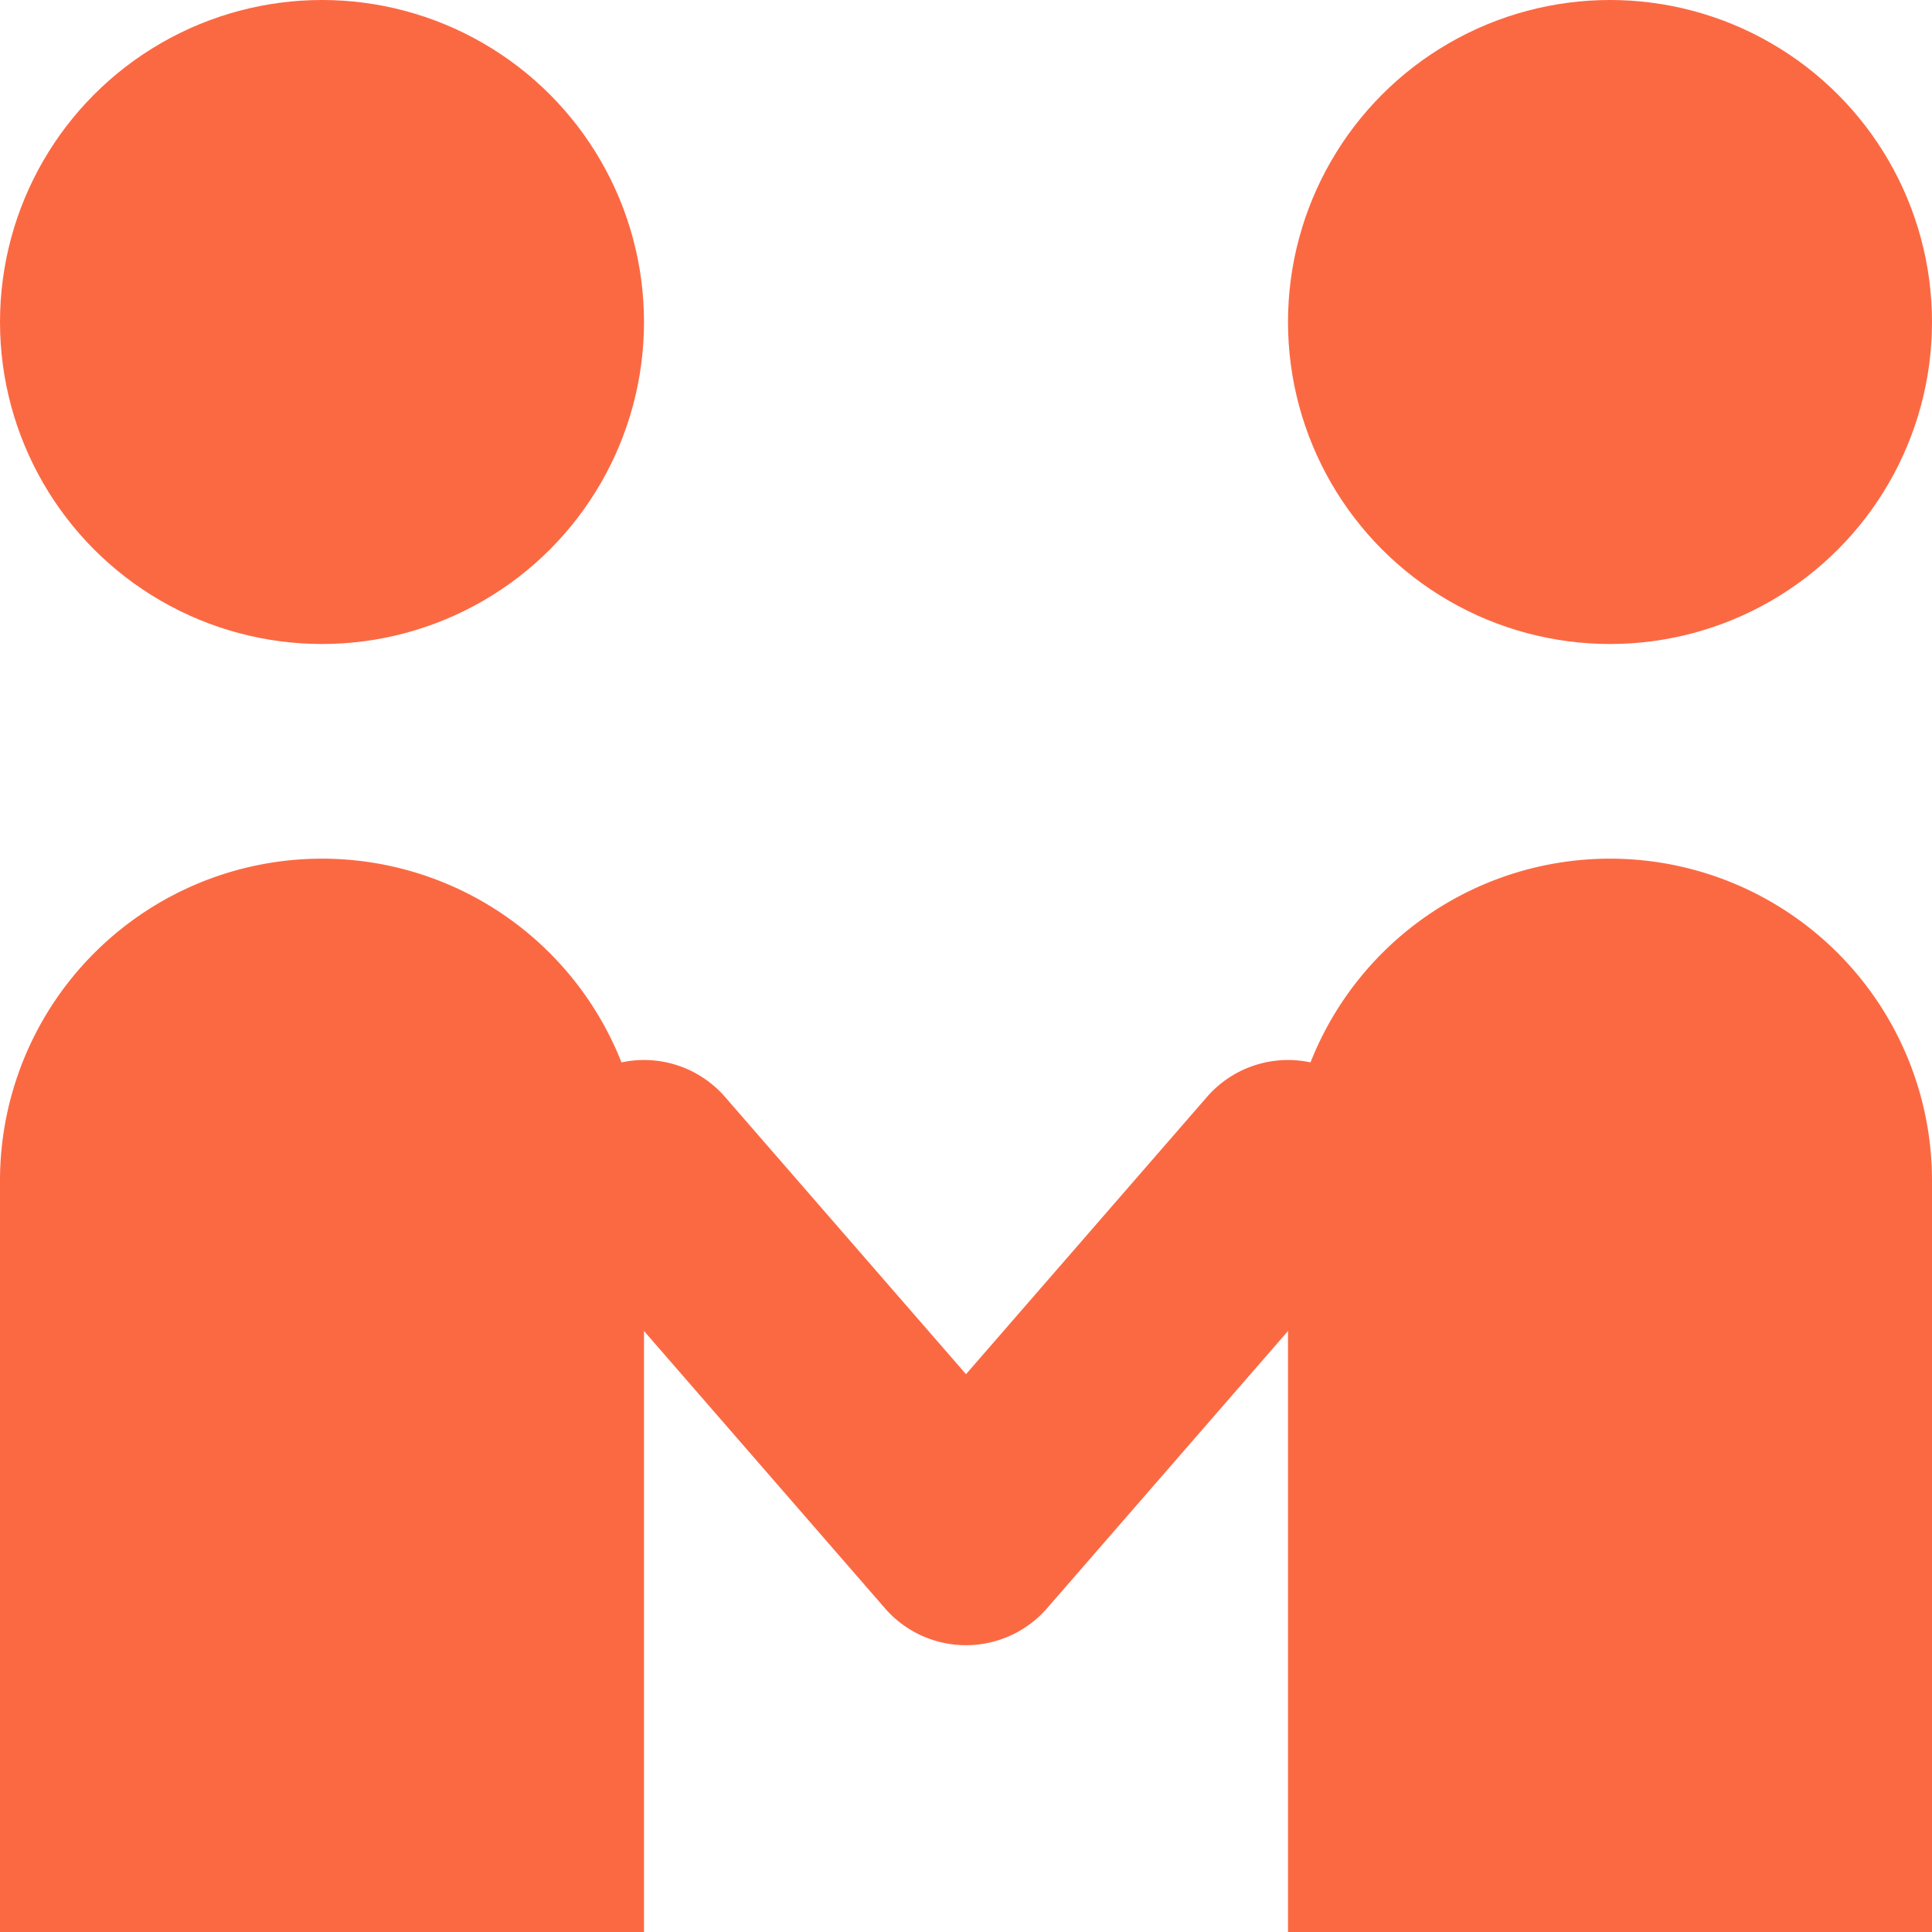
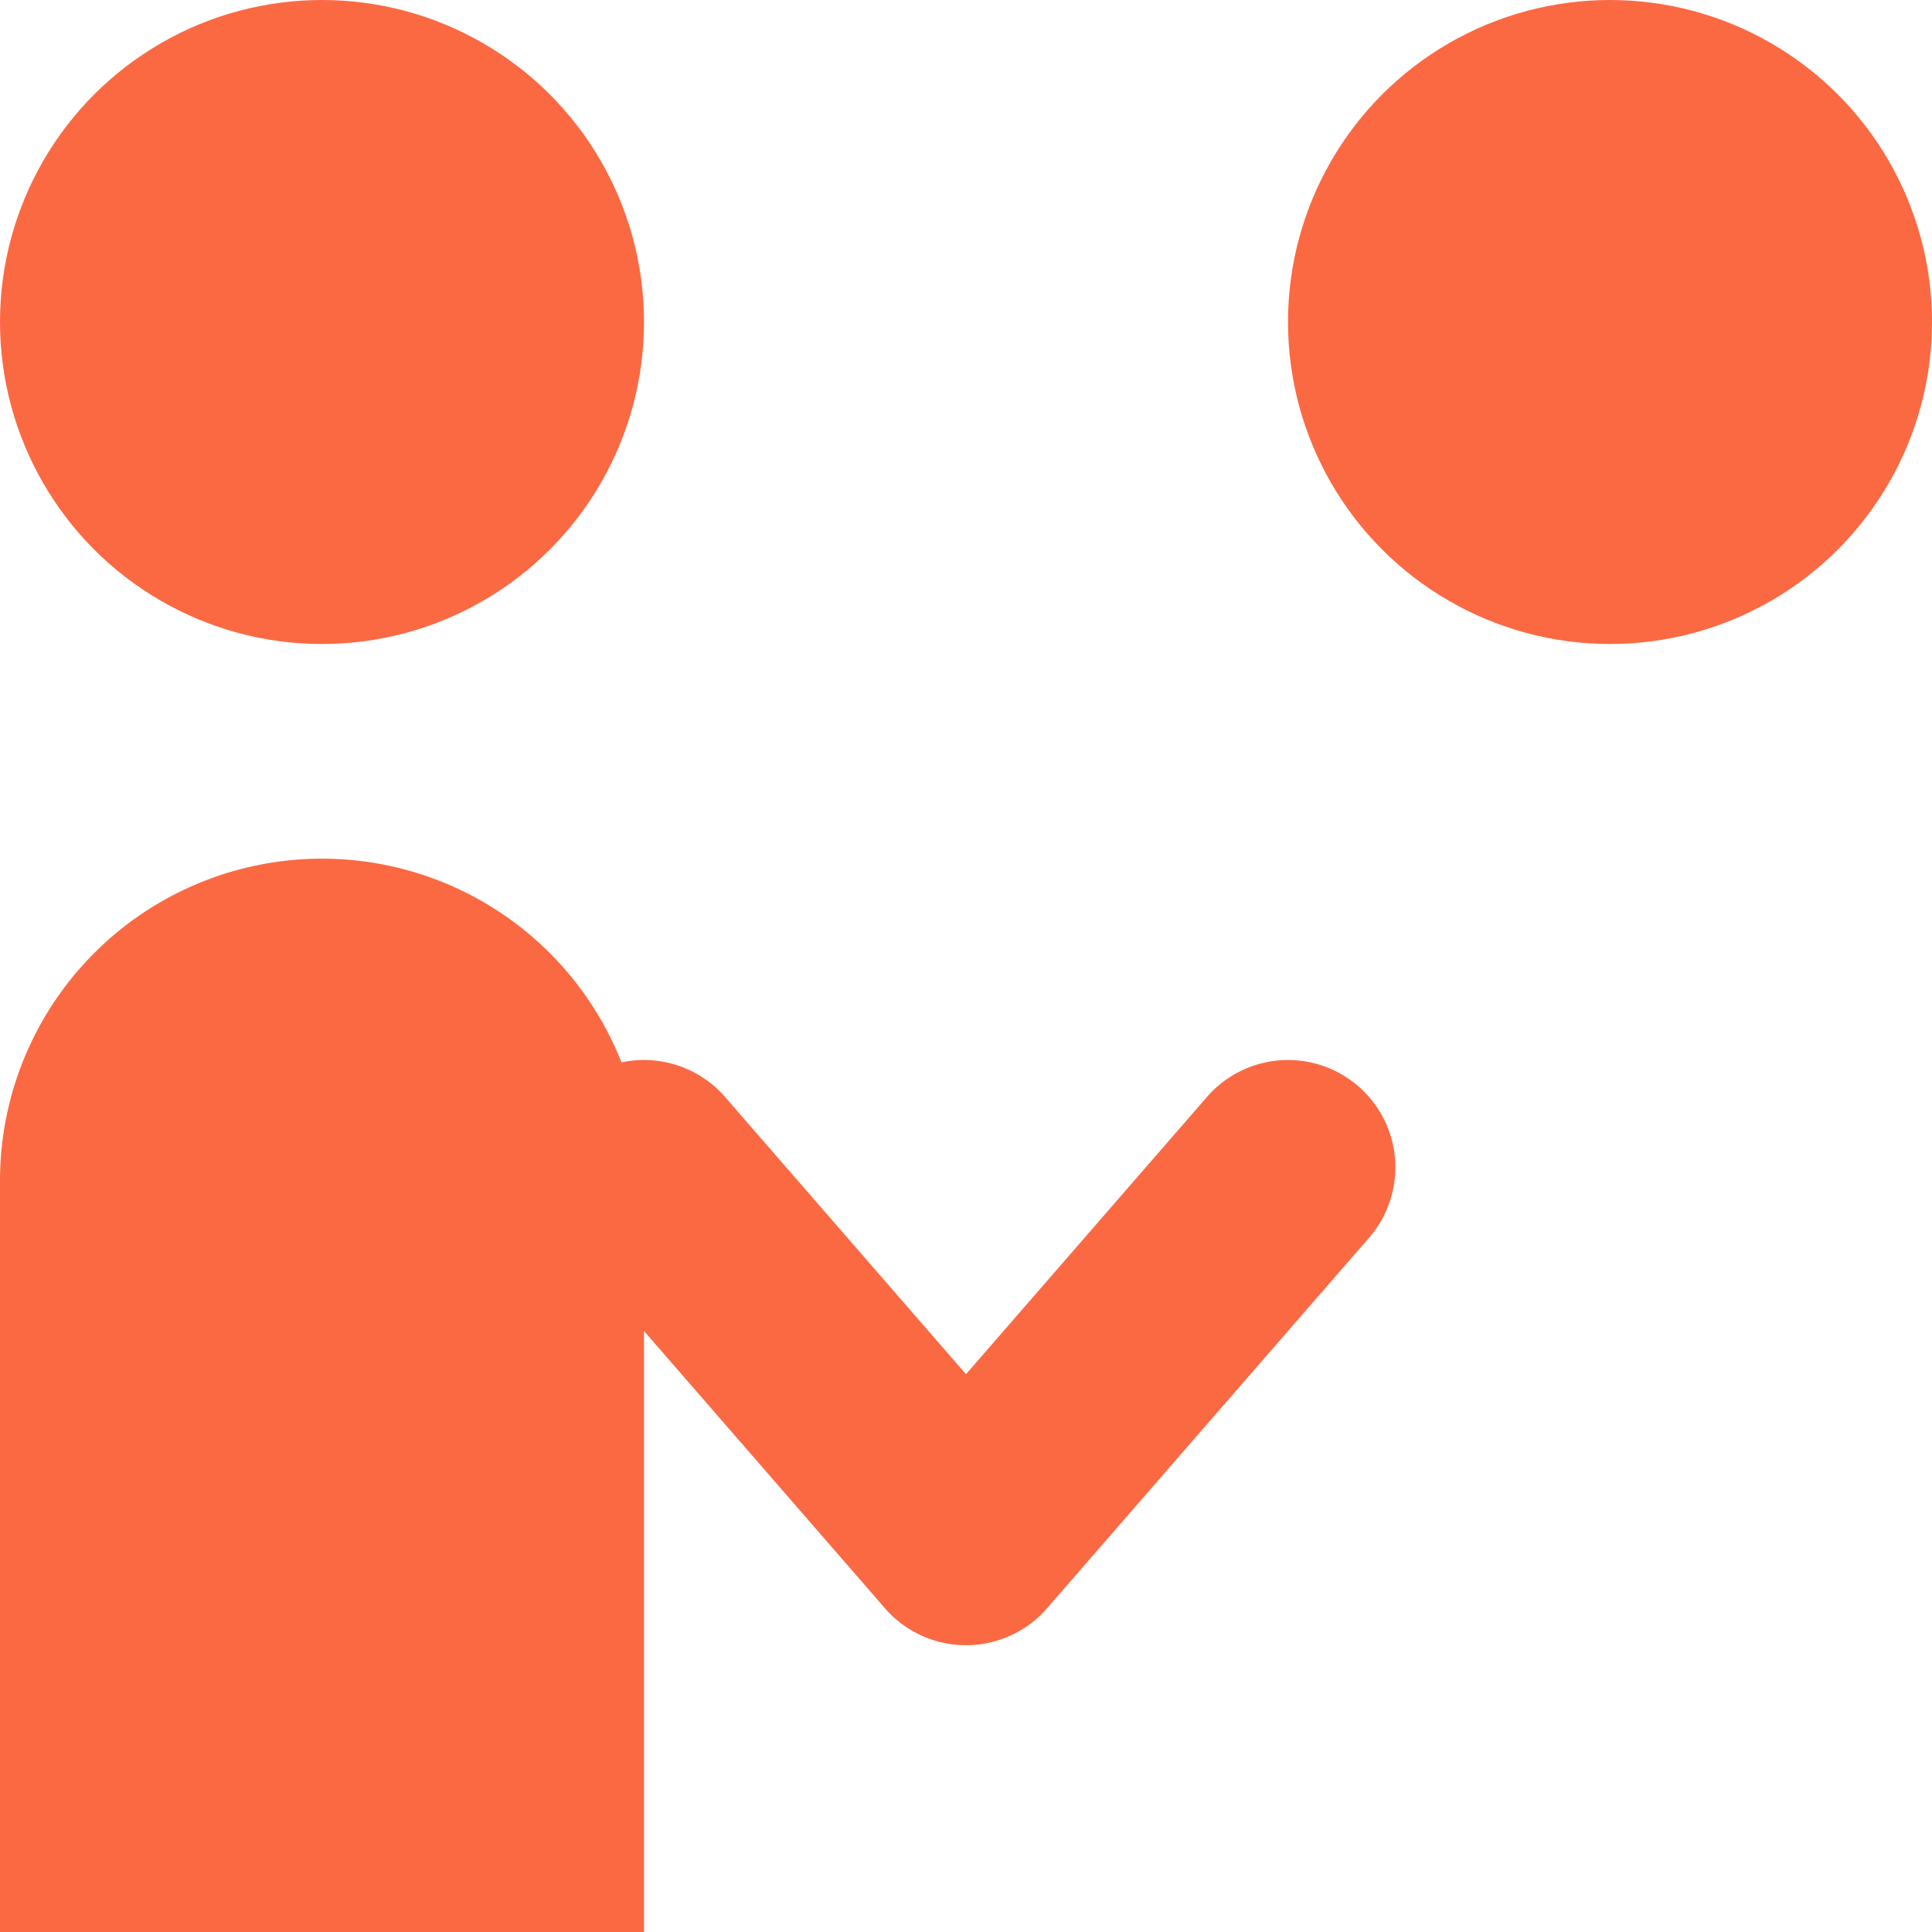
<svg xmlns="http://www.w3.org/2000/svg" width="18" height="18" viewBox="0 0 18 18">
  <g data-name="组 6910">
    <path data-name="矩形 8343" style="fill:none" d="M0 0h18v18H0z" />
    <g data-name="组 21" transform="translate(-148.639 -2524.517)">
      <circle data-name="椭圆 7" cx="3" cy="3" r="3" transform="translate(148.639 2524.517)" style="fill:#fb6943" />
      <circle data-name="椭圆 8" cx="3" cy="3" r="3" transform="translate(160.639 2524.517)" style="fill:#fb6943" />
      <path data-name="矩形 18" d="M3 0a3 3 0 0 1 3 3v7H0V3a3 3 0 0 1 3-3z" transform="translate(148.639 2532.517)" style="fill:#fb6943" />
-       <path data-name="矩形 19" d="M3 0a3 3 0 0 1 3 3v7H0V3a3 3 0 0 1 3-3z" transform="translate(160.639 2532.517)" style="fill:#fb6943" />
      <path data-name="路径 16" d="M1100 2519.289a1 1 0 0 1-.755-.344l-3-3.452a1 1 0 1 1 1.51-1.312l2.245 2.583 2.245-2.583a1 1 0 0 1 1.51 1.312l-3 3.452a1 1 0 0 1-.755.344z" transform="translate(-942.361 20.556)" style="fill:#fb6943" />
    </g>
  </g>
</svg>